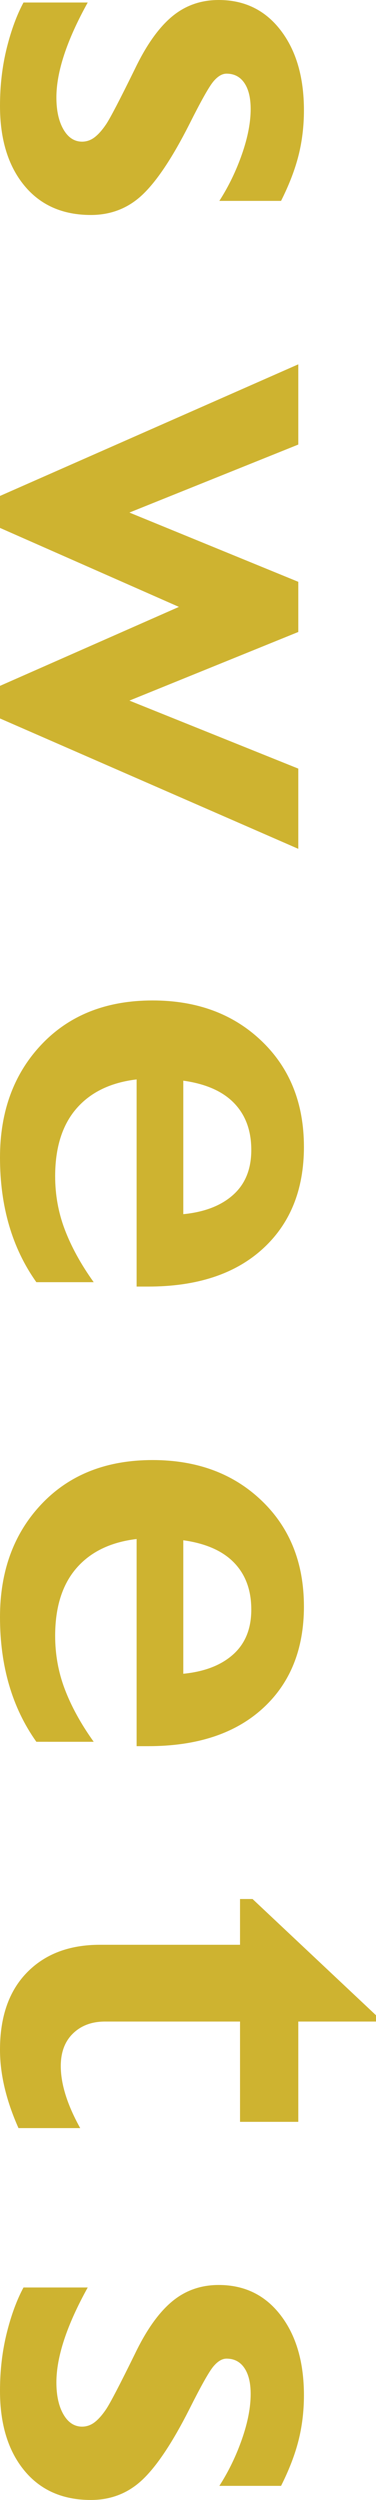
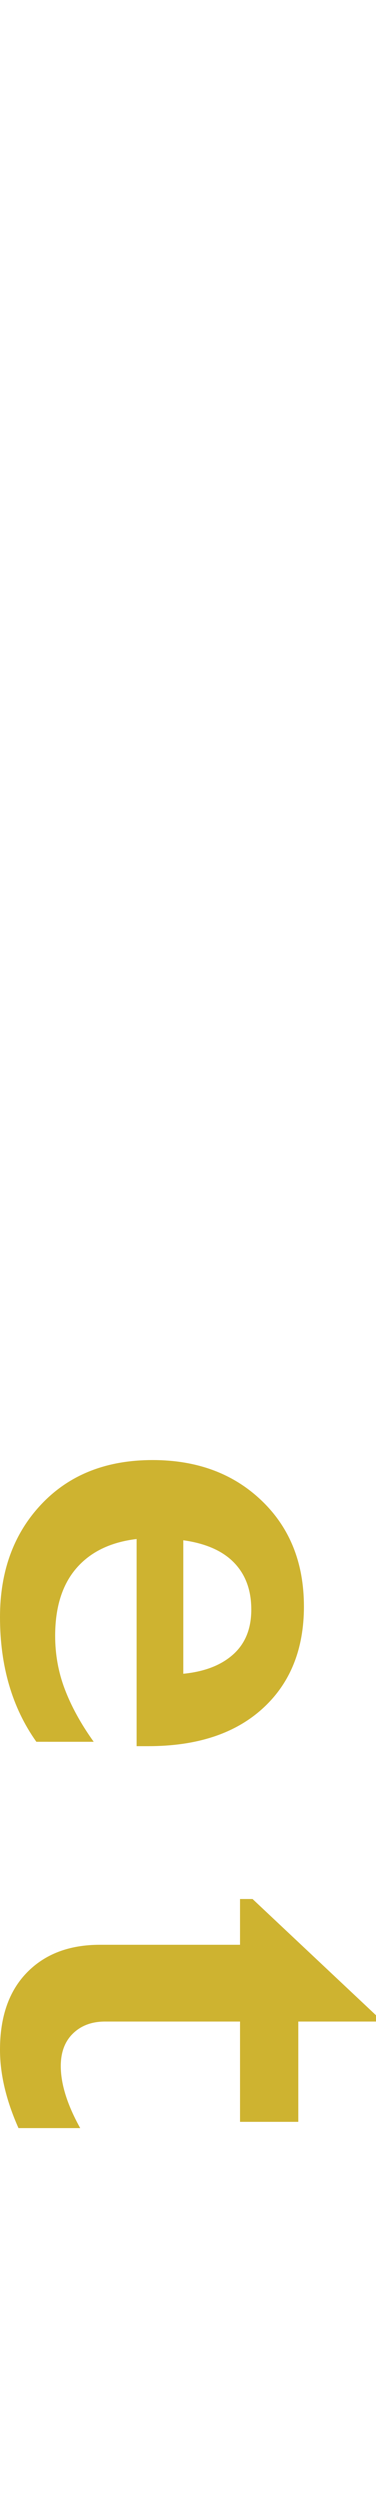
<svg xmlns="http://www.w3.org/2000/svg" id="_レイヤー_1" viewBox="0 0 33.621 223.495">
  <defs>
    <style>.cls-1{fill:#ceb330;}</style>
  </defs>
-   <path class="cls-1" d="M27.177,9.862c0,1.436-.168,2.795-.49,4.063s-.841,2.613-1.555,4.035h-5.519c.841-1.31,1.513-2.711,2.031-4.203s.77-2.83.77-4.006c0-.988-.182-1.765-.56-2.325s-.911-.841-1.597-.841c-.392,0-.784.231-1.177.7s-1.107,1.744-2.157,3.838c-1.513,2.991-2.914,5.085-4.189,6.29s-2.816,1.807-4.609,1.807c-2.522,0-4.511-.876-5.954-2.634S0,12.461,0,9.47c0-1.87.21-3.607.616-5.225S1.527,1.289,2.101.224h5.744c-1.863,3.362-2.802,6.192-2.802,8.489,0,1.177.21,2.129.63,2.858s.981,1.093,1.667,1.093c.406,0,.784-.133,1.121-.392s.686-.651,1.037-1.177,1.205-2.157,2.55-4.903c1.009-2.108,2.101-3.67,3.292-4.679s2.592-1.513,4.217-1.513c2.311,0,4.161.904,5.547,2.718s2.073,4.196,2.073,7.144Z" />
-   <path class="cls-1" d="M26.673,39.743l-15.101,6.08,15.101,6.192v4.483l-15.101,6.136,15.101,6.08v7.172L0,64.23v-2.914l15.998-7.06L0,47.195v-2.858l26.673-11.767v7.172Z" />
-   <path class="cls-1" d="M27.177,102.523c0,3.845-1.233,6.892-3.698,9.134s-5.87,3.362-10.226,3.362h-1.037v-18.52c-2.339.28-4.133,1.156-5.393,2.62s-1.891,3.481-1.891,6.038c0,1.646.28,3.229.855,4.749s1.429,3.096,2.592,4.721H3.25c-2.171-3.061-3.25-6.78-3.25-11.151,0-4.126,1.247-7.502,3.726-10.114s5.786-3.922,9.918-3.922c3.978,0,7.229,1.212,9.75,3.628s3.782,5.568,3.782,9.456ZM16.39,108.547c1.905-.189,3.39-.763,4.469-1.737s1.611-2.304,1.611-4.006c0-1.737-.518-3.131-1.541-4.189s-2.536-1.723-4.539-2.003v11.935Z" />
  <path class="cls-1" d="M27.177,143.611c0,3.845-1.233,6.892-3.698,9.134s-5.87,3.362-10.226,3.362h-1.037v-18.52c-2.339.28-4.133,1.156-5.393,2.62s-1.891,3.481-1.891,6.038c0,1.646.28,3.229.855,4.749s1.429,3.096,2.592,4.721H3.25c-2.171-3.061-3.25-6.78-3.25-11.151,0-4.126,1.247-7.502,3.726-10.114s5.786-3.922,9.918-3.922c3.978,0,7.229,1.212,9.75,3.628s3.782,5.568,3.782,9.456ZM16.39,149.634c1.905-.189,3.39-.763,4.469-1.737s1.611-2.304,1.611-4.006c0-1.737-.518-3.131-1.541-4.189s-2.536-1.723-4.539-2.003v11.935Z" />
  <path class="cls-1" d="M33.621,180.166v.56h-6.948v8.966h-5.211v-8.966h-12.076c-1.177,0-2.129.357-2.858,1.065s-1.093,1.681-1.093,2.914c0,1.604.574,3.453,1.737,5.547H1.653c-1.107-2.487-1.653-4.819-1.653-7.004,0-2.949.798-5.253,2.41-6.906s3.782-2.48,6.528-2.48h12.524v-4.091h1.121l11.039,10.394Z" />
-   <path class="cls-1" d="M27.177,214.138c0,1.436-.168,2.795-.49,4.063s-.841,2.613-1.555,4.035h-5.519c.841-1.31,1.513-2.711,2.031-4.203s.77-2.83.77-4.006c0-.988-.182-1.765-.56-2.325s-.911-.841-1.597-.841c-.392,0-.784.231-1.177.7s-1.107,1.744-2.157,3.838c-1.513,2.991-2.914,5.085-4.189,6.29s-2.816,1.807-4.609,1.807c-2.522,0-4.511-.876-5.954-2.634s-2.171-4.126-2.171-7.116c0-1.87.21-3.607.616-5.225s.911-2.956,1.485-4.021h5.744c-1.863,3.362-2.802,6.192-2.802,8.489,0,1.177.21,2.129.63,2.858s.981,1.093,1.667,1.093c.406,0,.784-.133,1.121-.392s.686-.651,1.037-1.177,1.205-2.157,2.55-4.903c1.009-2.108,2.101-3.67,3.292-4.679s2.592-1.513,4.217-1.513c2.311,0,4.161.904,5.547,2.718s2.073,4.196,2.073,7.144Z" />
</svg>